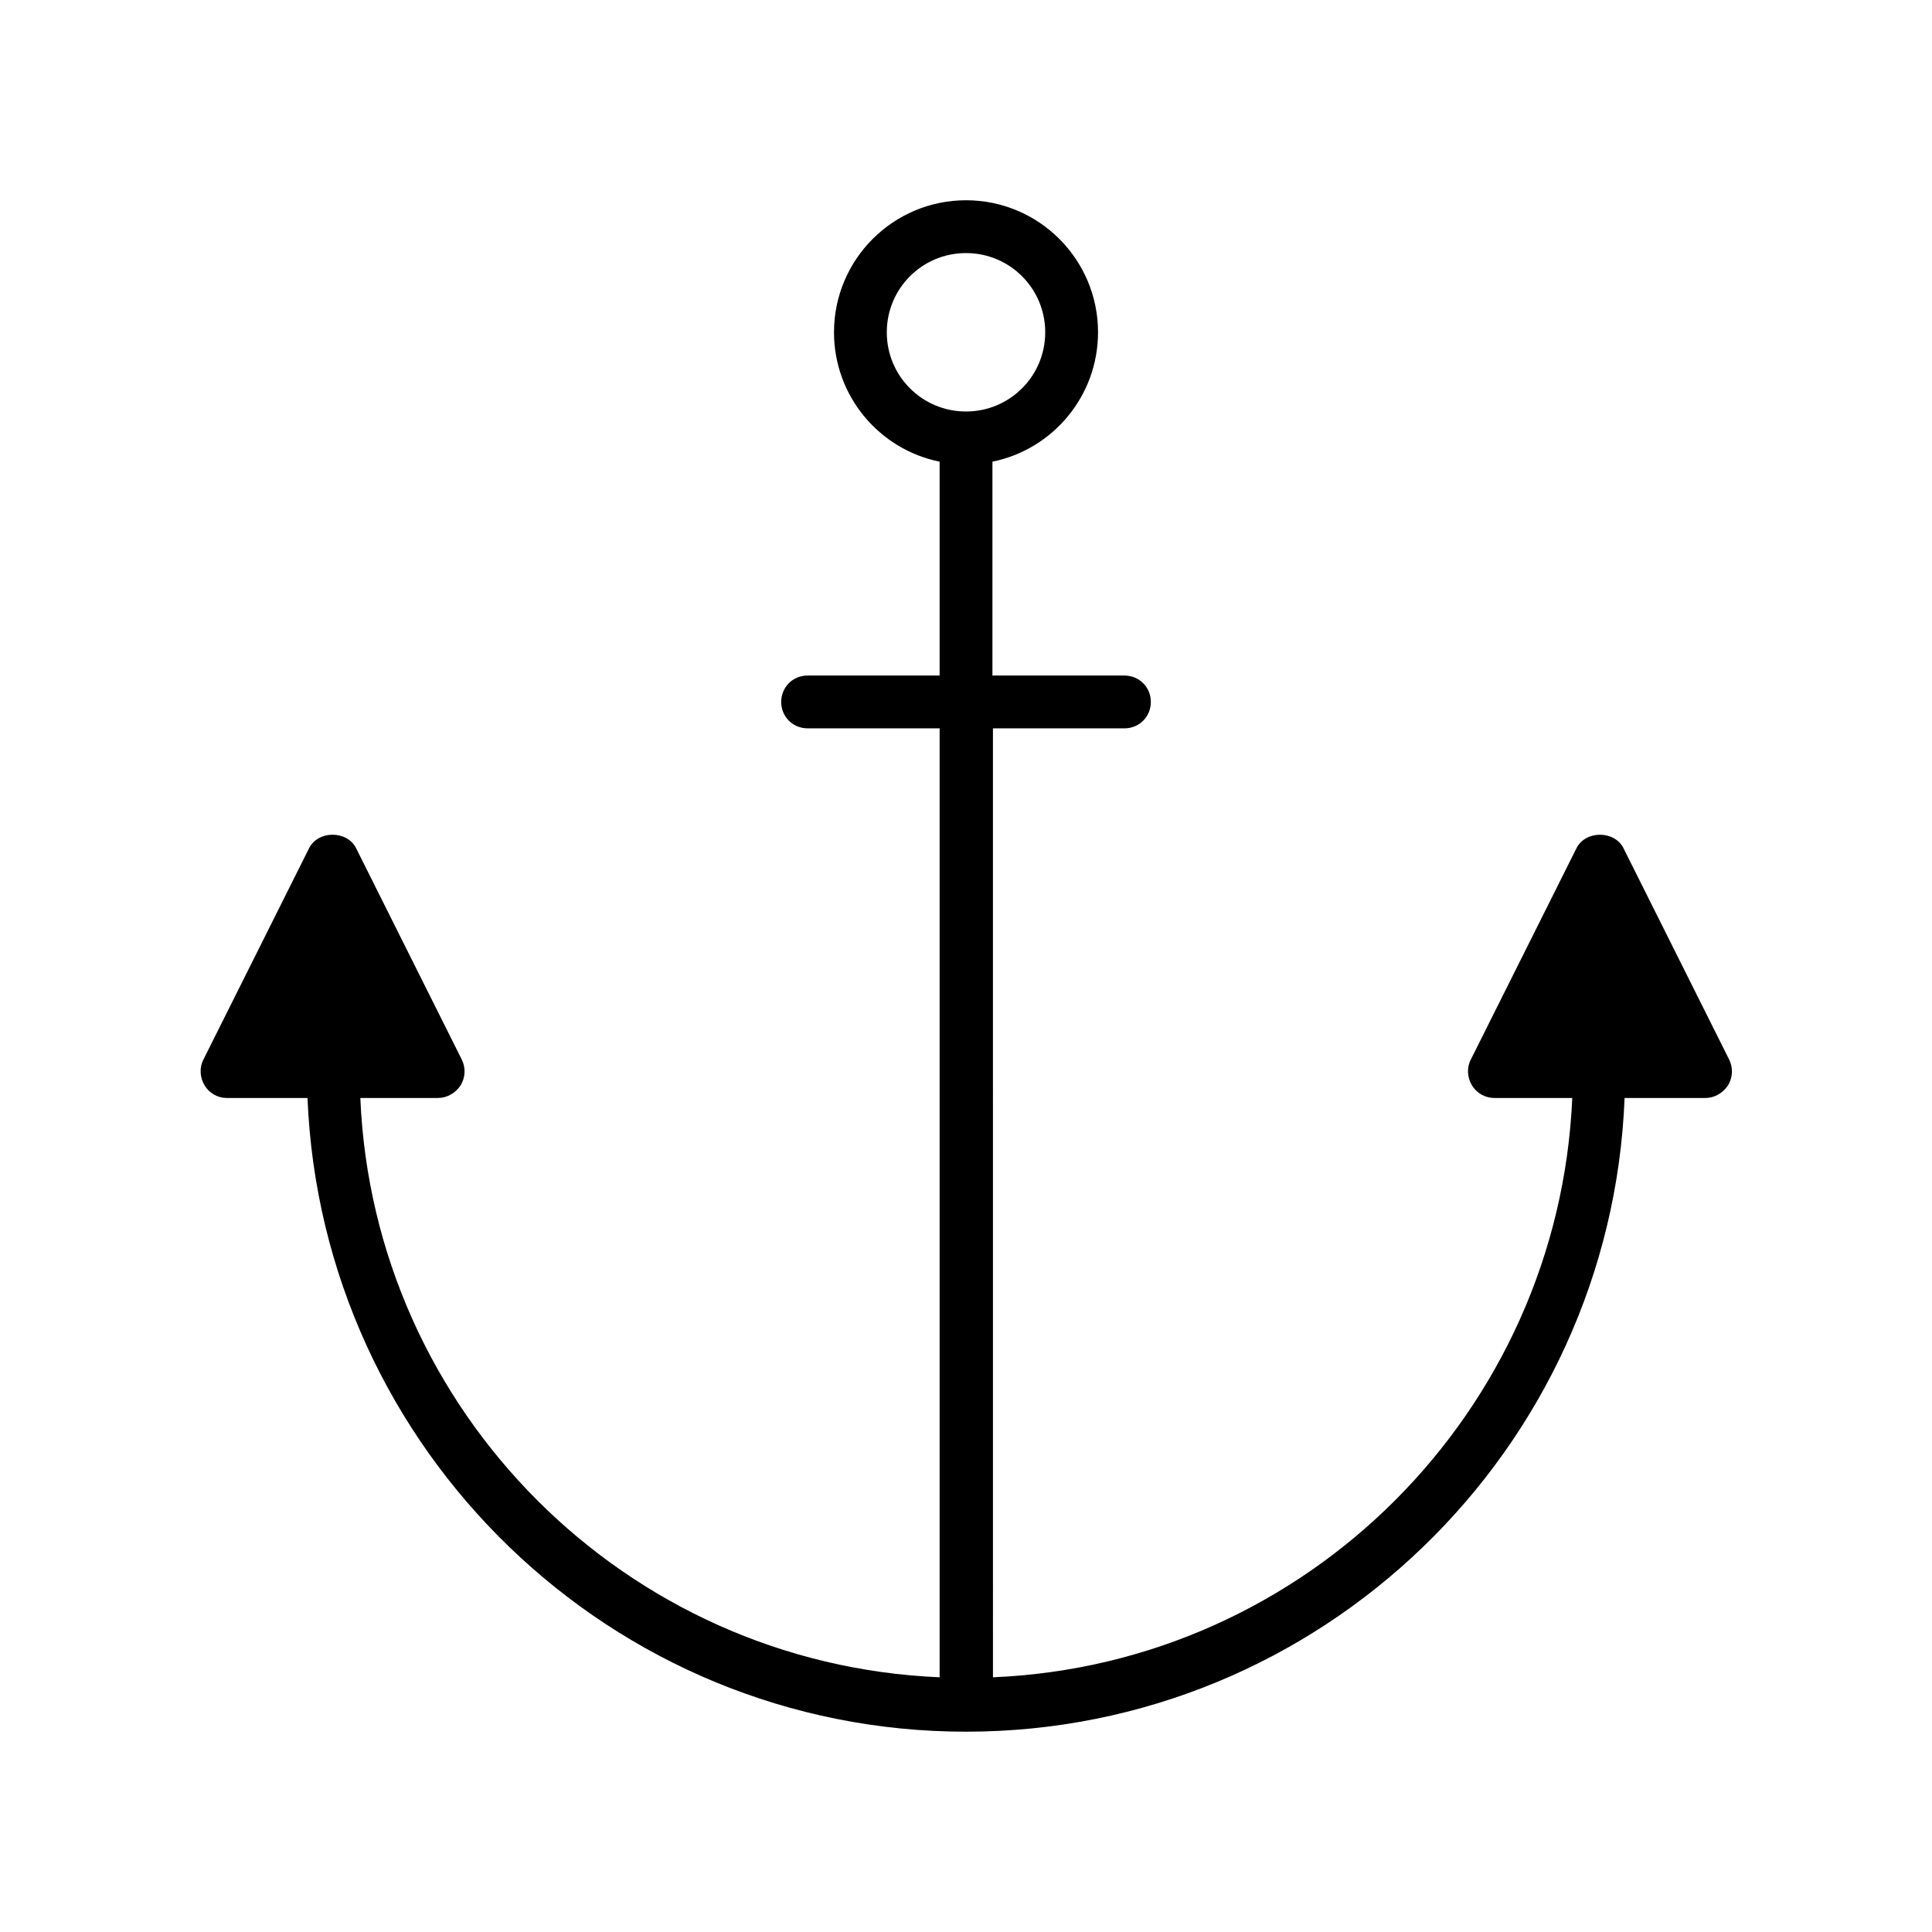
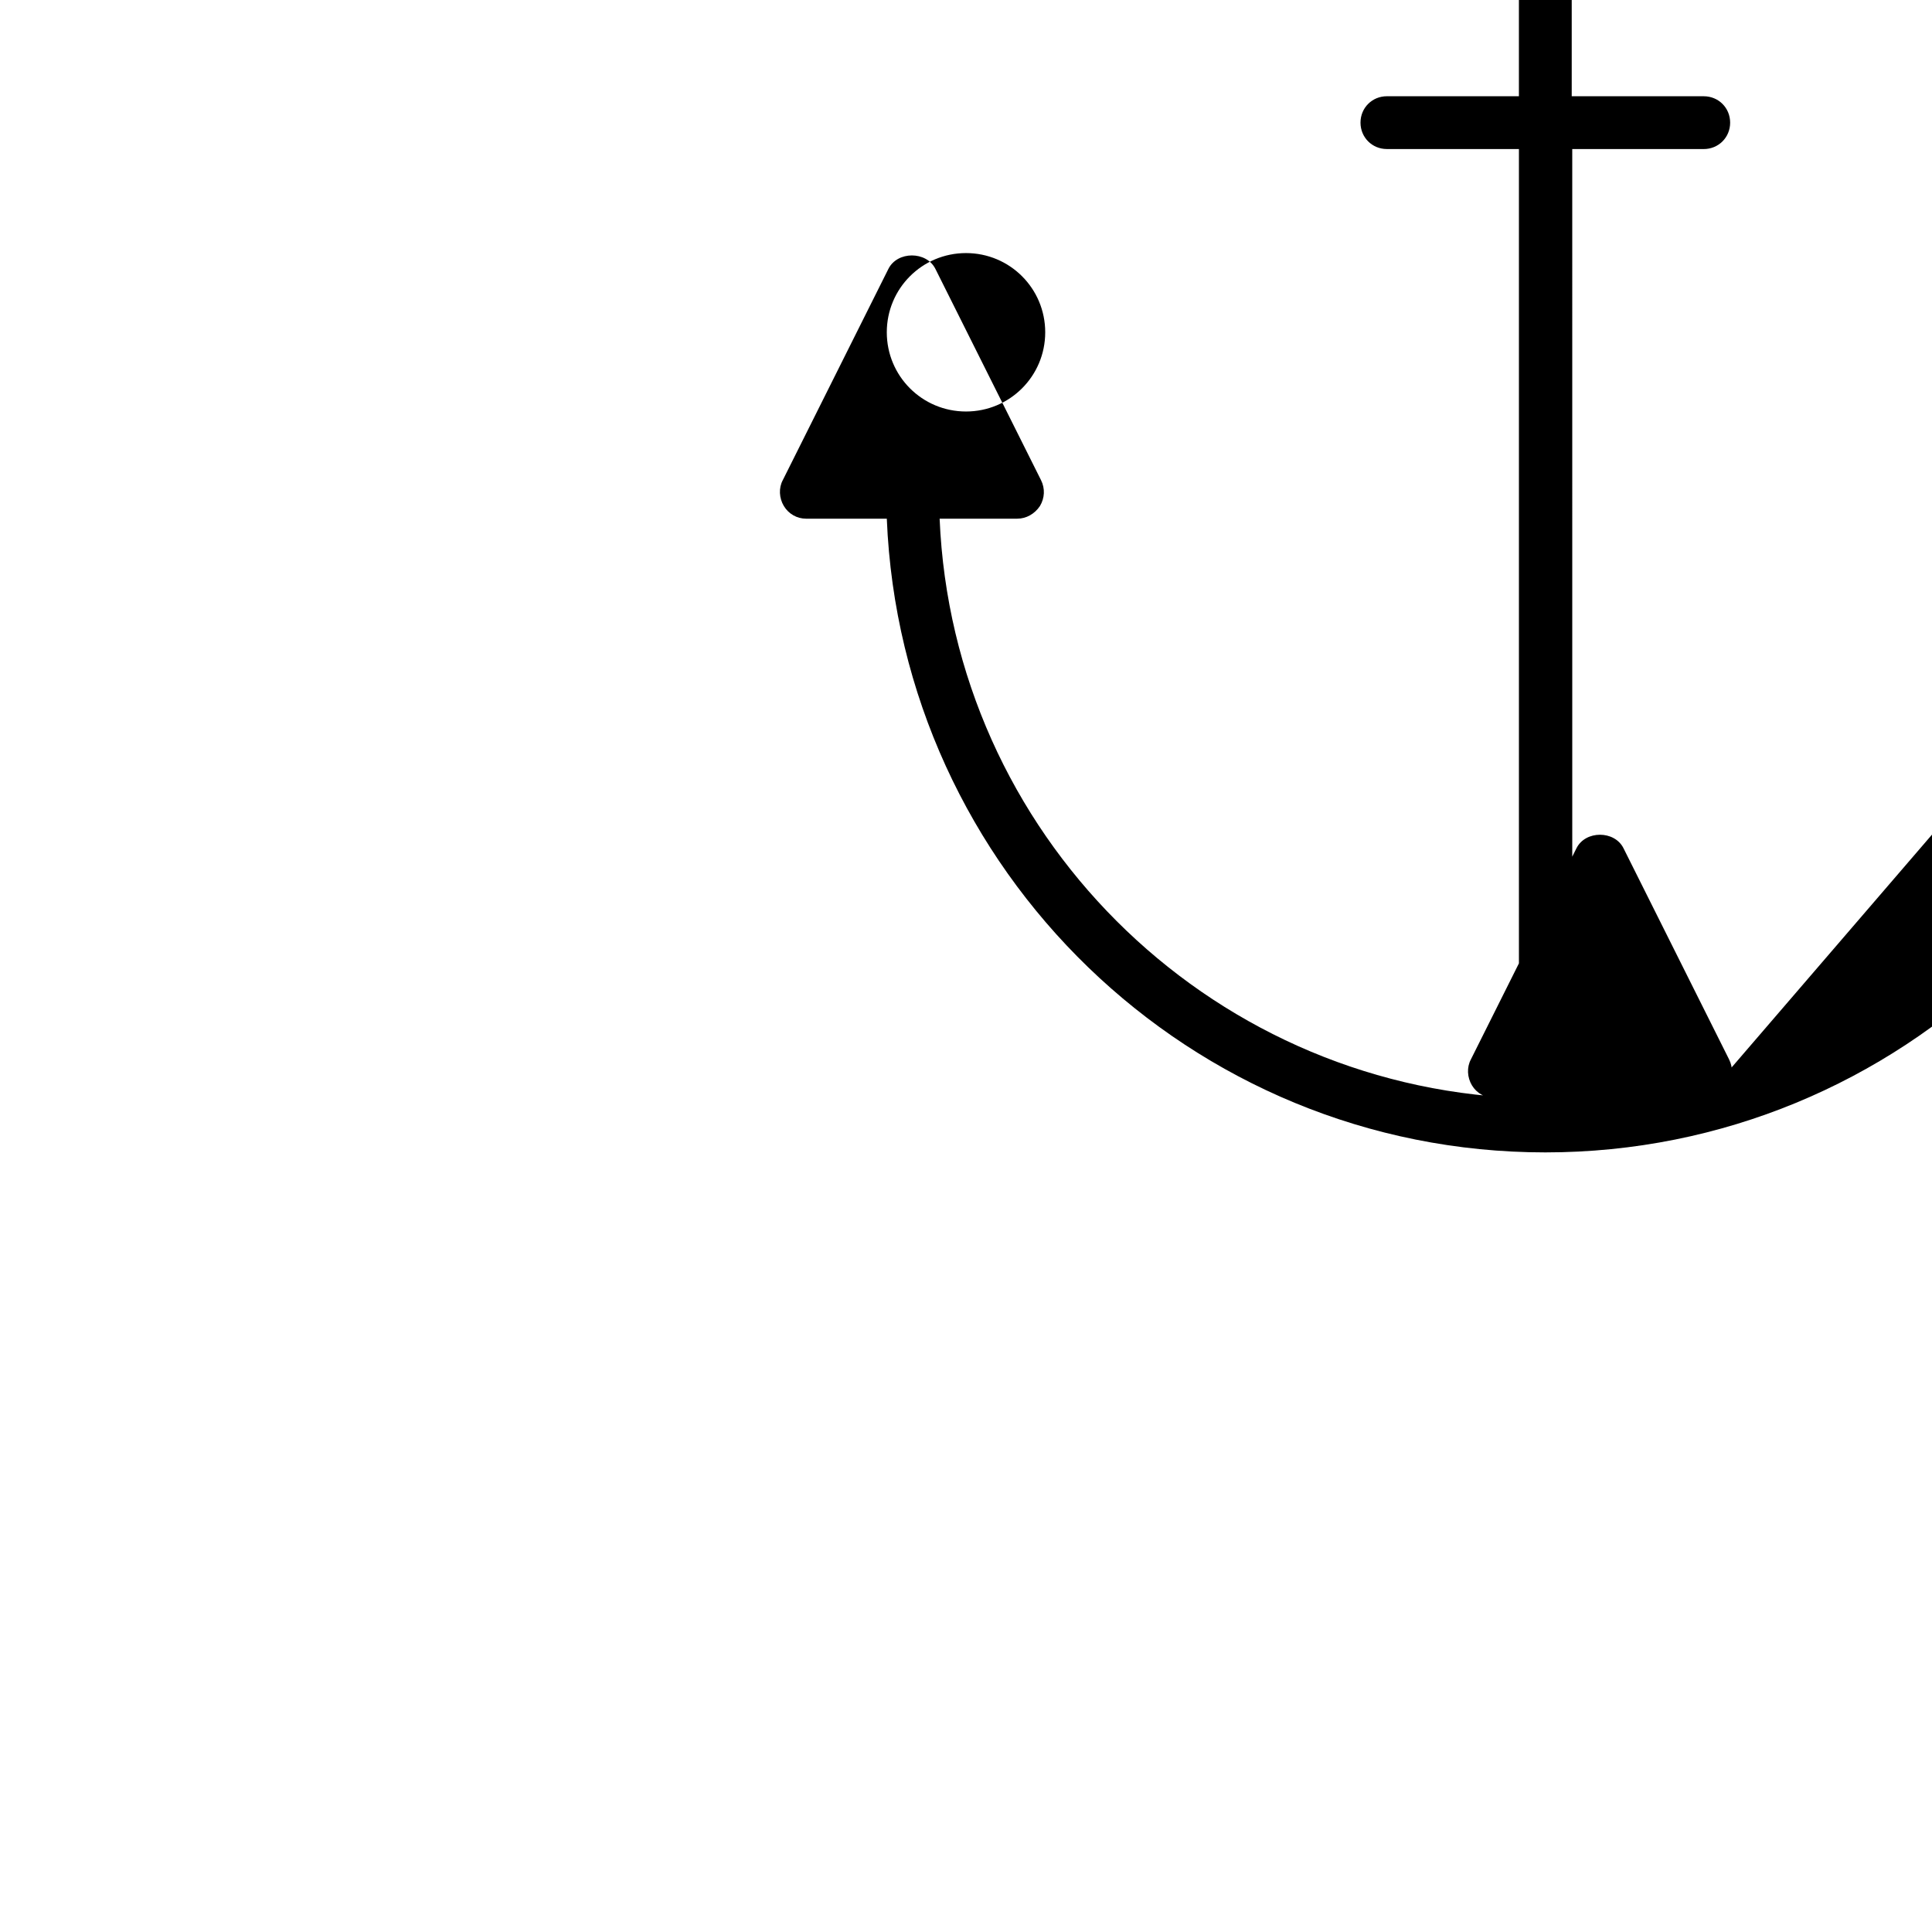
<svg xmlns="http://www.w3.org/2000/svg" fill="#000000" width="800px" height="800px" version="1.1" viewBox="144 144 512 512">
-   <path d="m595.93 434.98c2.379 0 4.617-1.258 6.019-3.359 1.258-2.098 1.398-4.617 0.281-6.856l-27.988-55.98c-2.379-4.758-10.078-4.758-12.457 0l-27.988 55.98c-1.121 2.098-0.98 4.758 0.281 6.856 1.258 2.098 3.5 3.359 6.019 3.359h20.57c-3.637 83.129-70.395 150.02-153.52 153.52l-0.004-251.48h34.848c3.918 0 6.996-3.078 6.996-6.996 0-3.918-3.078-6.996-6.996-6.996h-34.988v-56.684c15.953-3.219 27.988-17.352 27.988-34.285 0-19.312-15.676-34.988-34.988-34.988-19.309 0-34.984 15.676-34.984 34.988 0 16.934 12.035 31.066 27.988 34.285v56.68h-34.984c-3.918 0-6.996 3.078-6.996 6.996 0 3.918 3.078 6.996 6.996 6.996h34.988v251.48c-83.133-3.496-150.03-70.391-153.52-153.52h20.57c2.379 0 4.617-1.258 6.019-3.359 1.258-2.098 1.398-4.617 0.281-6.856l-27.988-55.98c-2.379-4.758-10.078-4.758-12.457 0l-27.988 55.98c-1.121 2.098-0.98 4.758 0.281 6.856 1.254 2.102 3.496 3.359 5.875 3.359h21.41c3.777 93.203 80.469 167.94 174.52 167.94 94.043 0 170.88-74.73 174.52-167.94zm-216.92-202.92c0-11.617 9.375-20.992 20.992-20.992s20.992 9.375 20.992 20.992c0 11.613-9.379 20.992-20.992 20.992-11.617 0-20.992-9.379-20.992-20.992z" />
+   <path d="m595.93 434.98c2.379 0 4.617-1.258 6.019-3.359 1.258-2.098 1.398-4.617 0.281-6.856l-27.988-55.98c-2.379-4.758-10.078-4.758-12.457 0l-27.988 55.98c-1.121 2.098-0.98 4.758 0.281 6.856 1.258 2.098 3.5 3.359 6.019 3.359h20.57l-0.004-251.48h34.848c3.918 0 6.996-3.078 6.996-6.996 0-3.918-3.078-6.996-6.996-6.996h-34.988v-56.684c15.953-3.219 27.988-17.352 27.988-34.285 0-19.312-15.676-34.988-34.988-34.988-19.309 0-34.984 15.676-34.984 34.988 0 16.934 12.035 31.066 27.988 34.285v56.68h-34.984c-3.918 0-6.996 3.078-6.996 6.996 0 3.918 3.078 6.996 6.996 6.996h34.988v251.48c-83.133-3.496-150.03-70.391-153.52-153.52h20.57c2.379 0 4.617-1.258 6.019-3.359 1.258-2.098 1.398-4.617 0.281-6.856l-27.988-55.98c-2.379-4.758-10.078-4.758-12.457 0l-27.988 55.98c-1.121 2.098-0.98 4.758 0.281 6.856 1.254 2.102 3.496 3.359 5.875 3.359h21.41c3.777 93.203 80.469 167.94 174.52 167.94 94.043 0 170.88-74.73 174.52-167.94zm-216.92-202.92c0-11.617 9.375-20.992 20.992-20.992s20.992 9.375 20.992 20.992c0 11.613-9.379 20.992-20.992 20.992-11.617 0-20.992-9.379-20.992-20.992z" />
</svg>